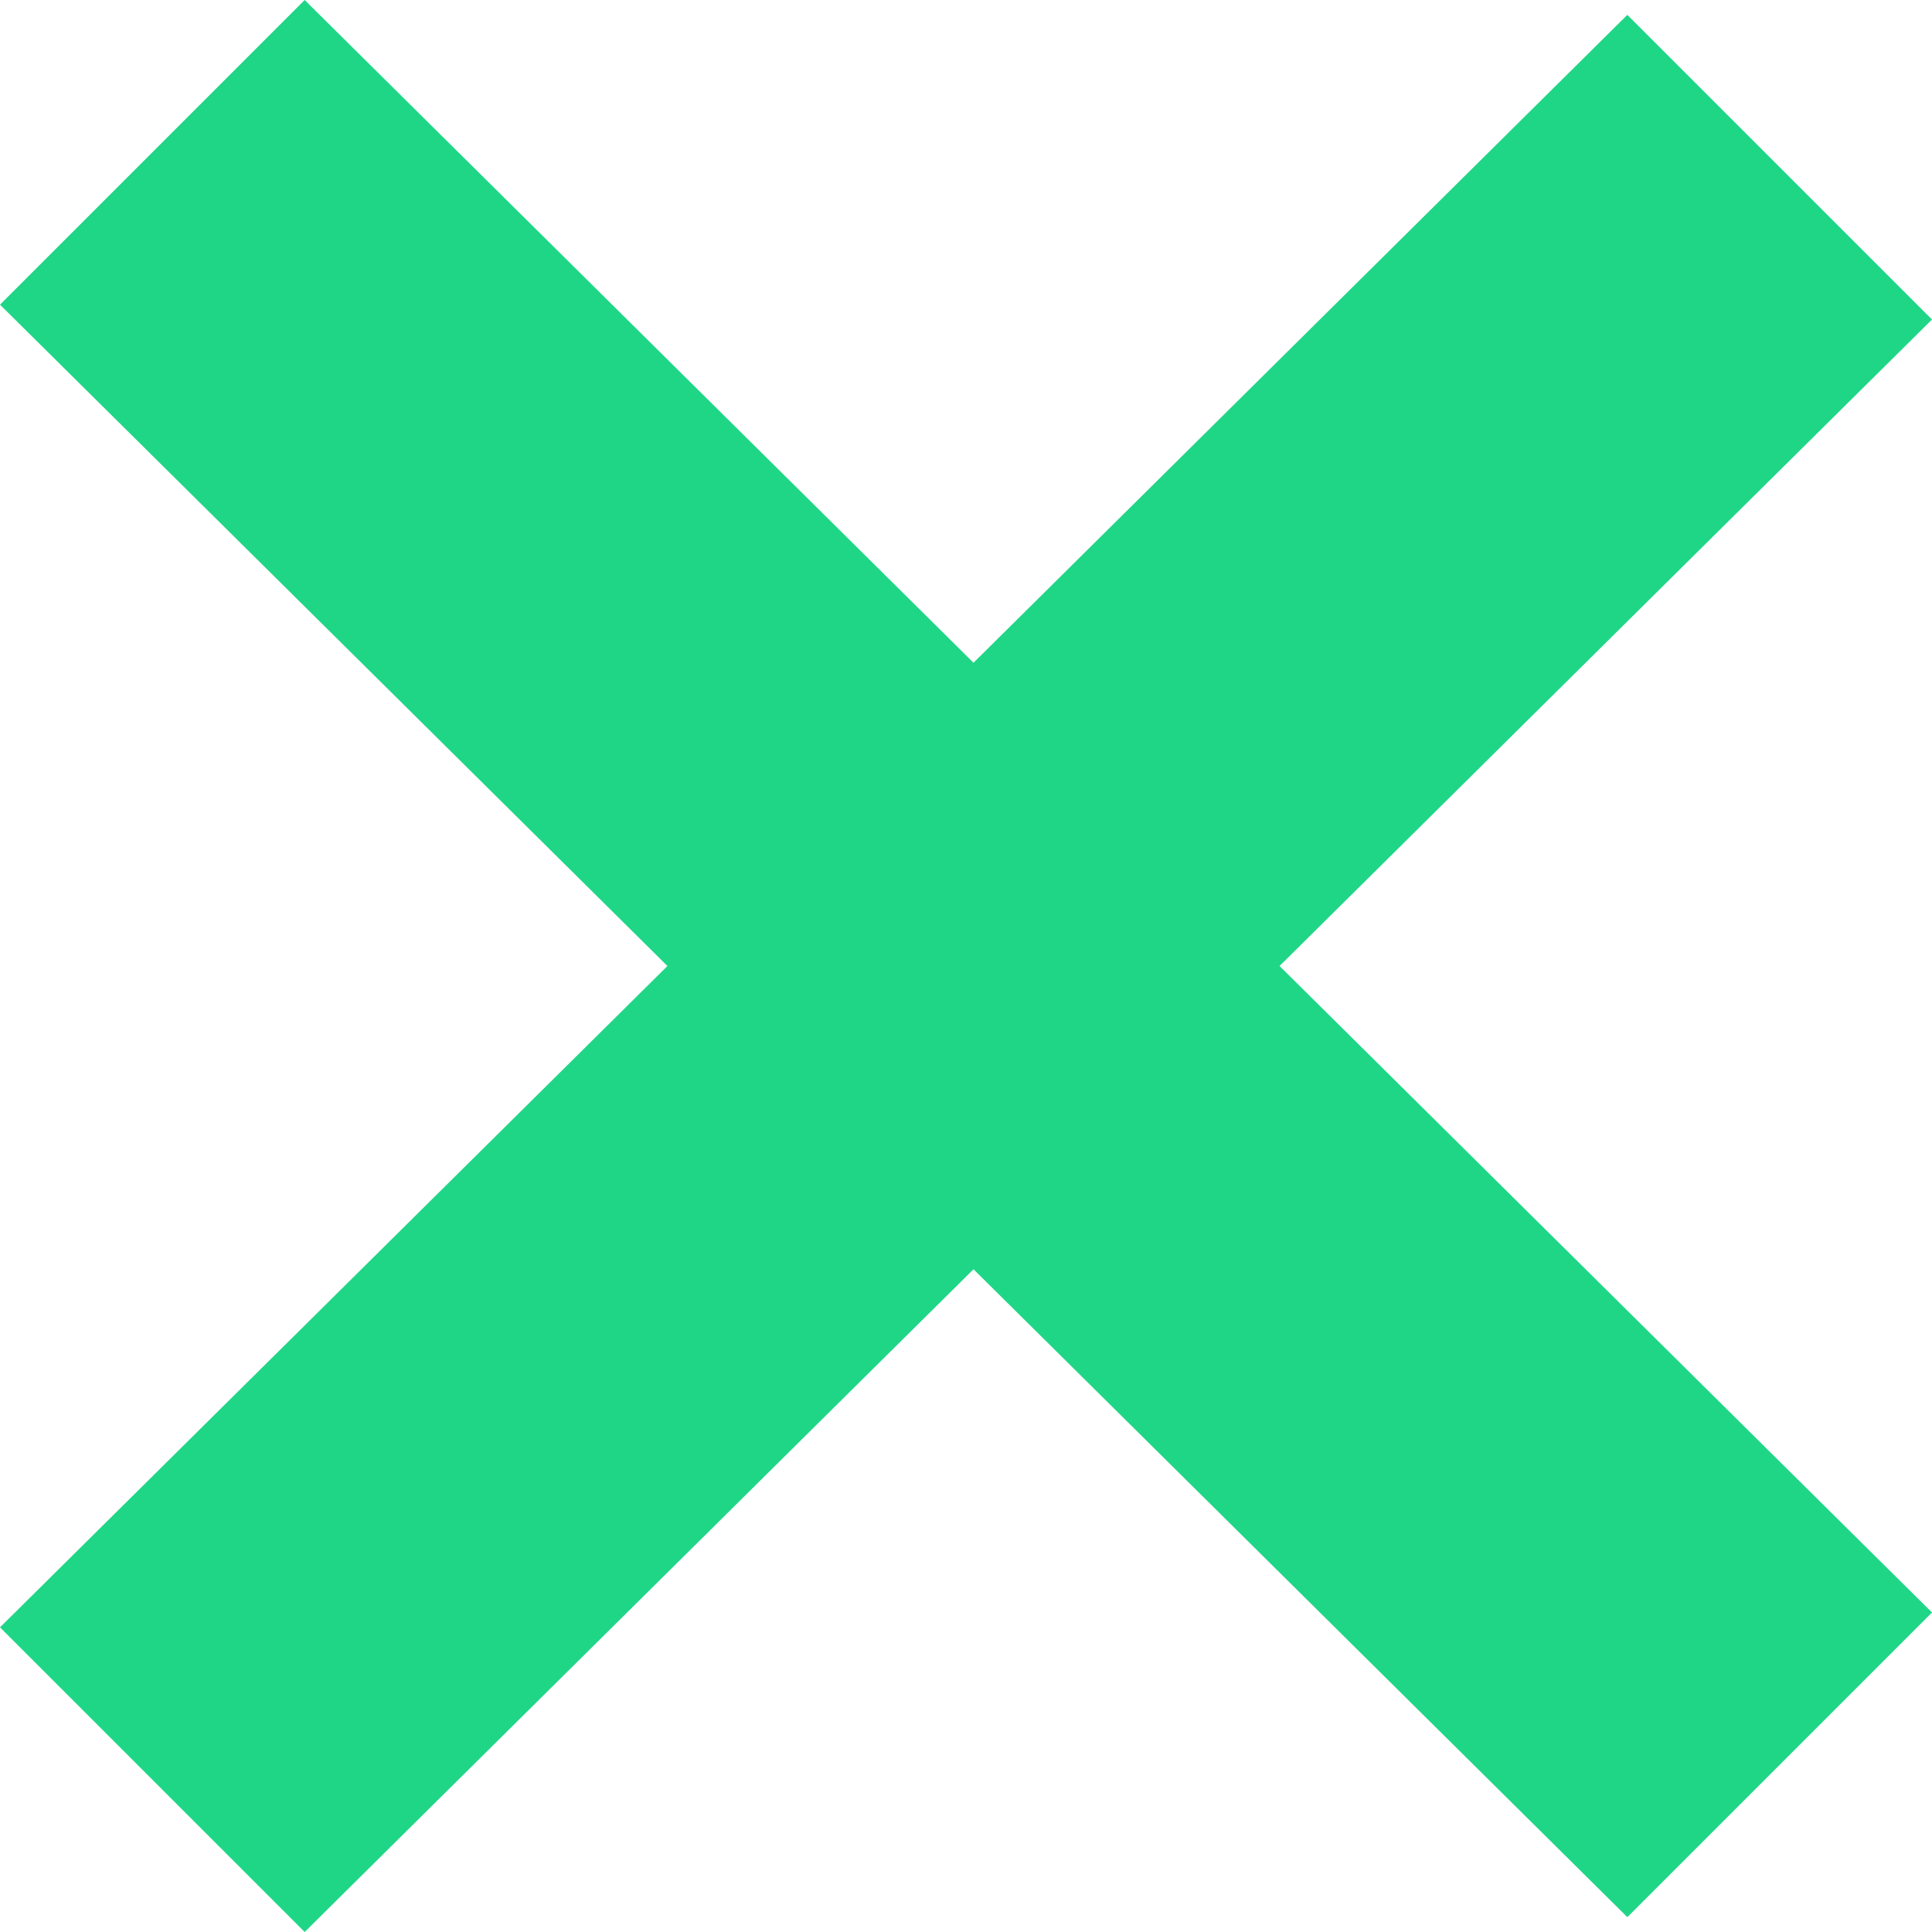
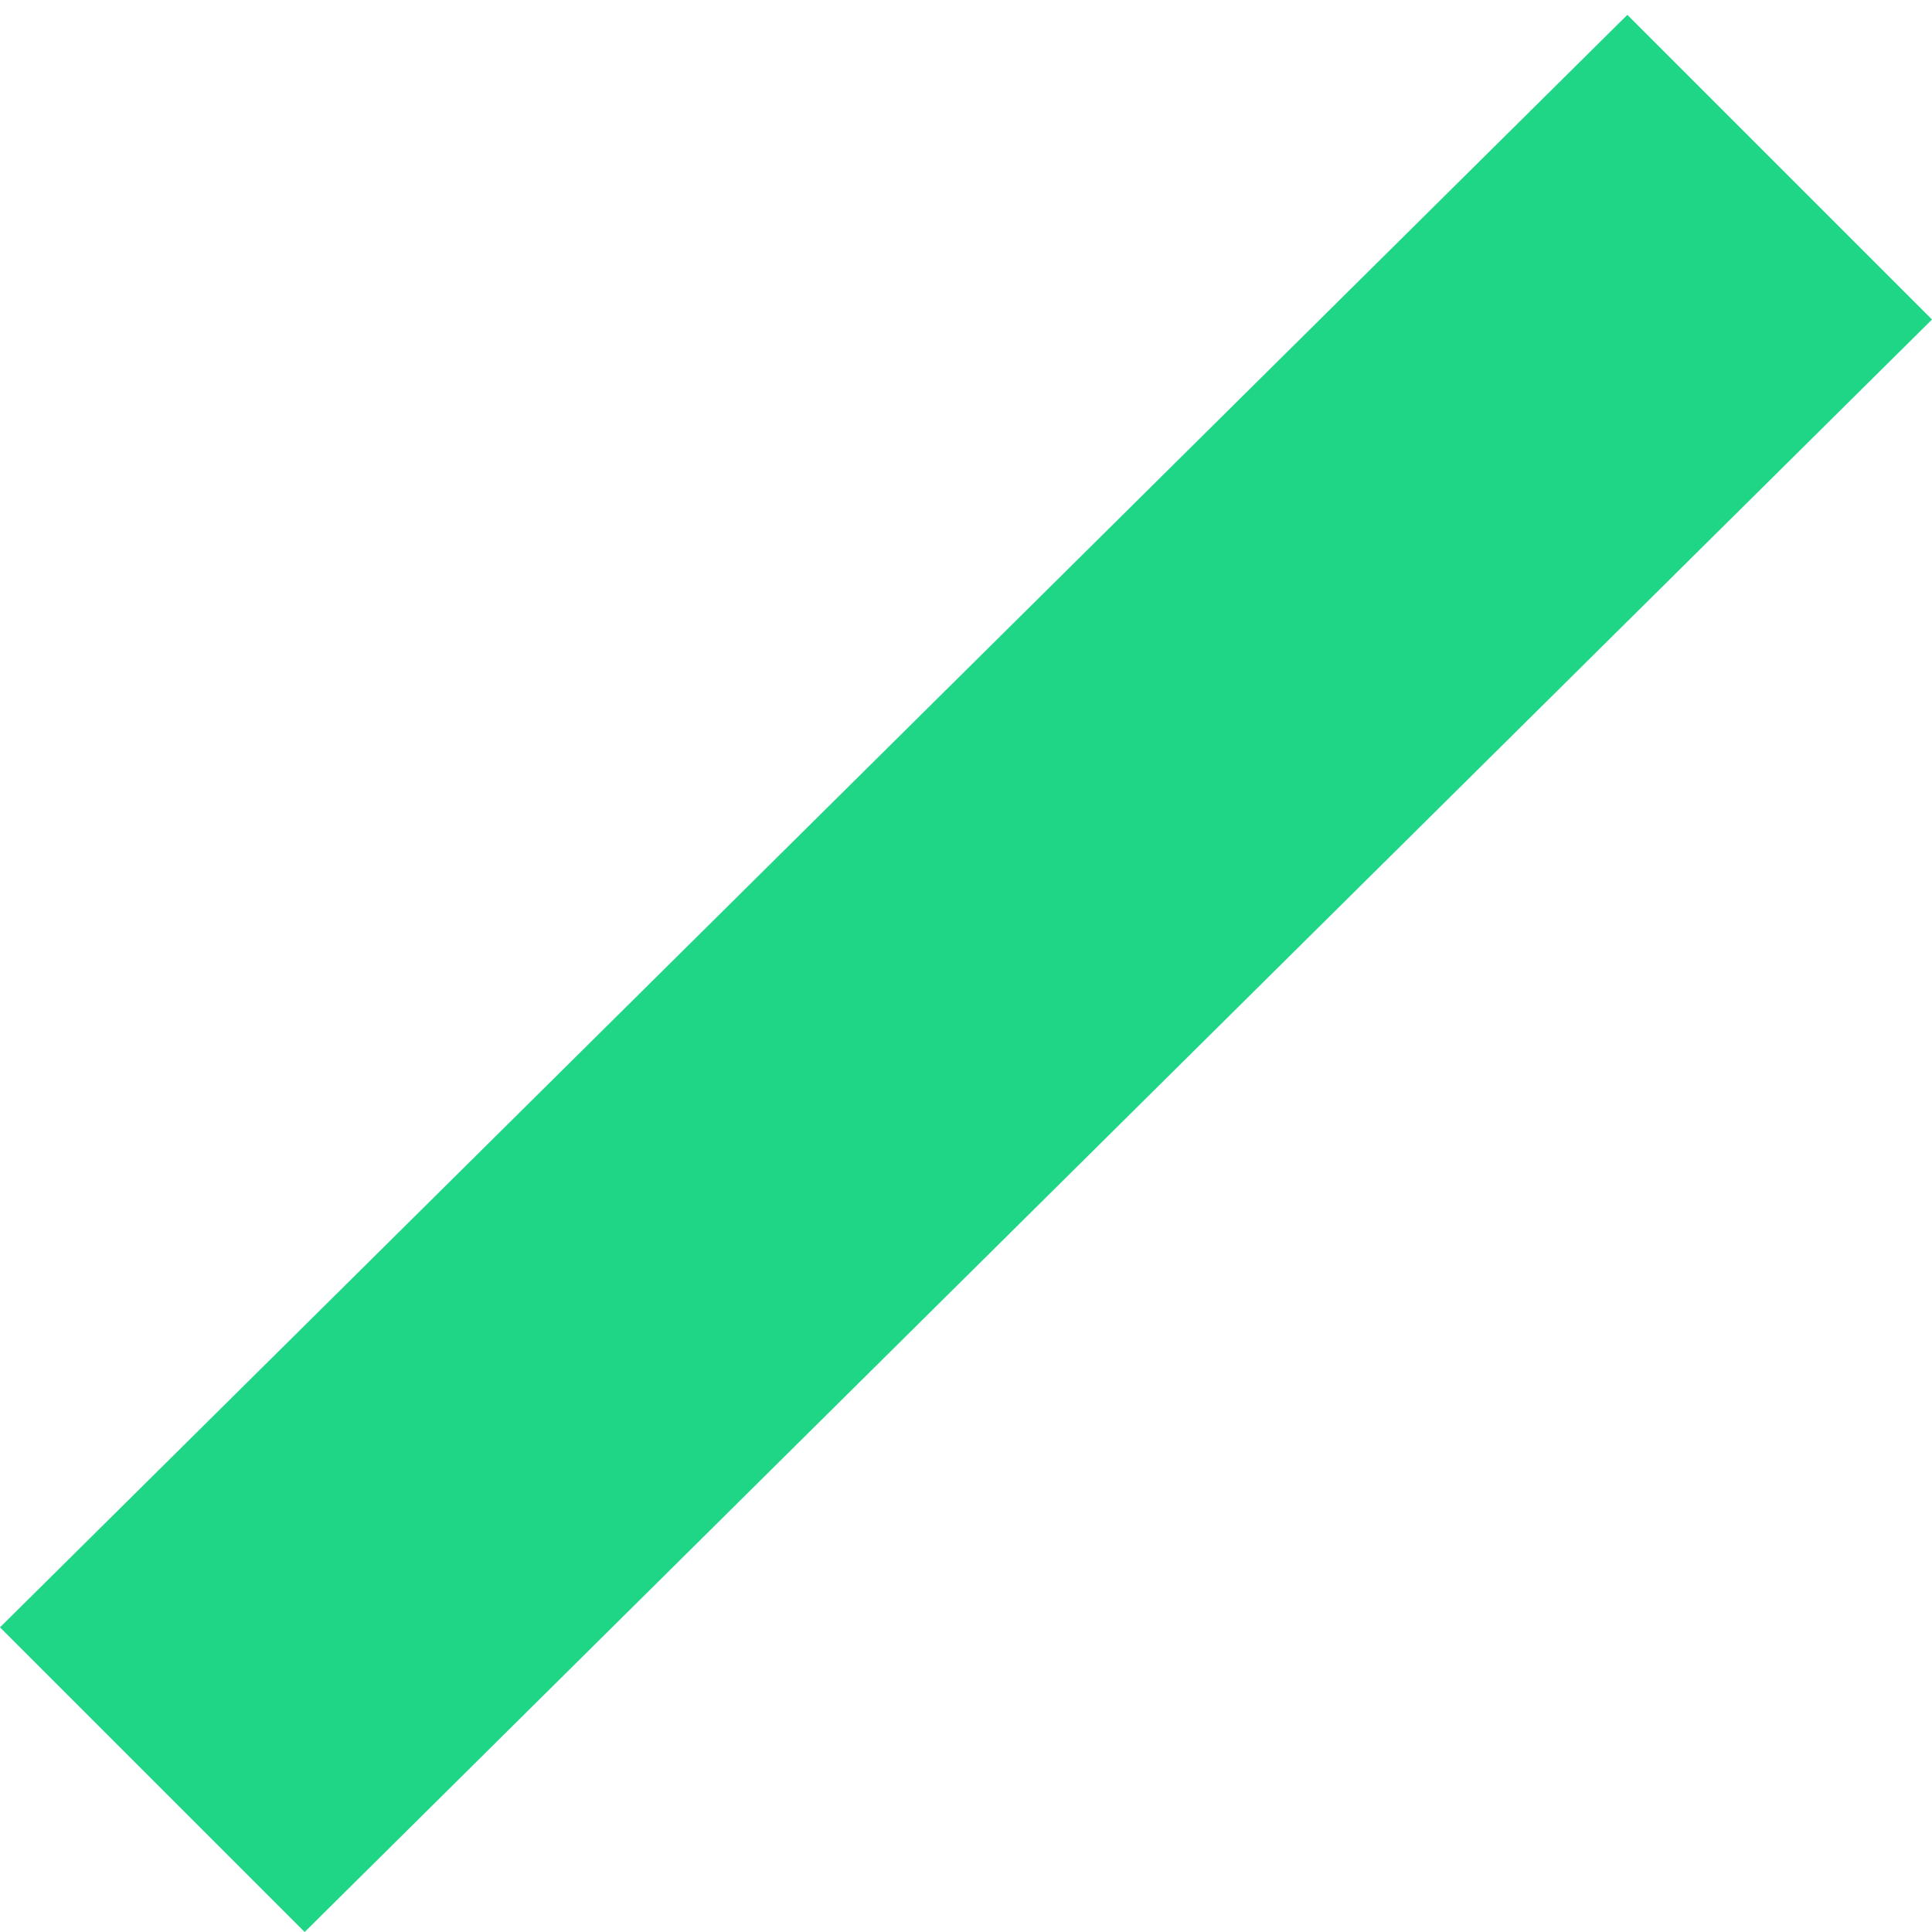
<svg xmlns="http://www.w3.org/2000/svg" id="Layer_1" data-name="Layer 1" viewBox="0 0 26 26">
-   <polygon id="Rectangle" points="4.1 0 26 21.7 21.9 25.8 0 4.1 4.1 0" fill="#1fd687" fill-rule="evenodd" stroke-width="0" />
  <polygon id="Rectangle-2" data-name="Rectangle" points="0 21.9 21.9 .2 26 4.3 4.1 26 0 21.9" fill="#1fd687" fill-rule="evenodd" stroke-width="0" />
</svg>